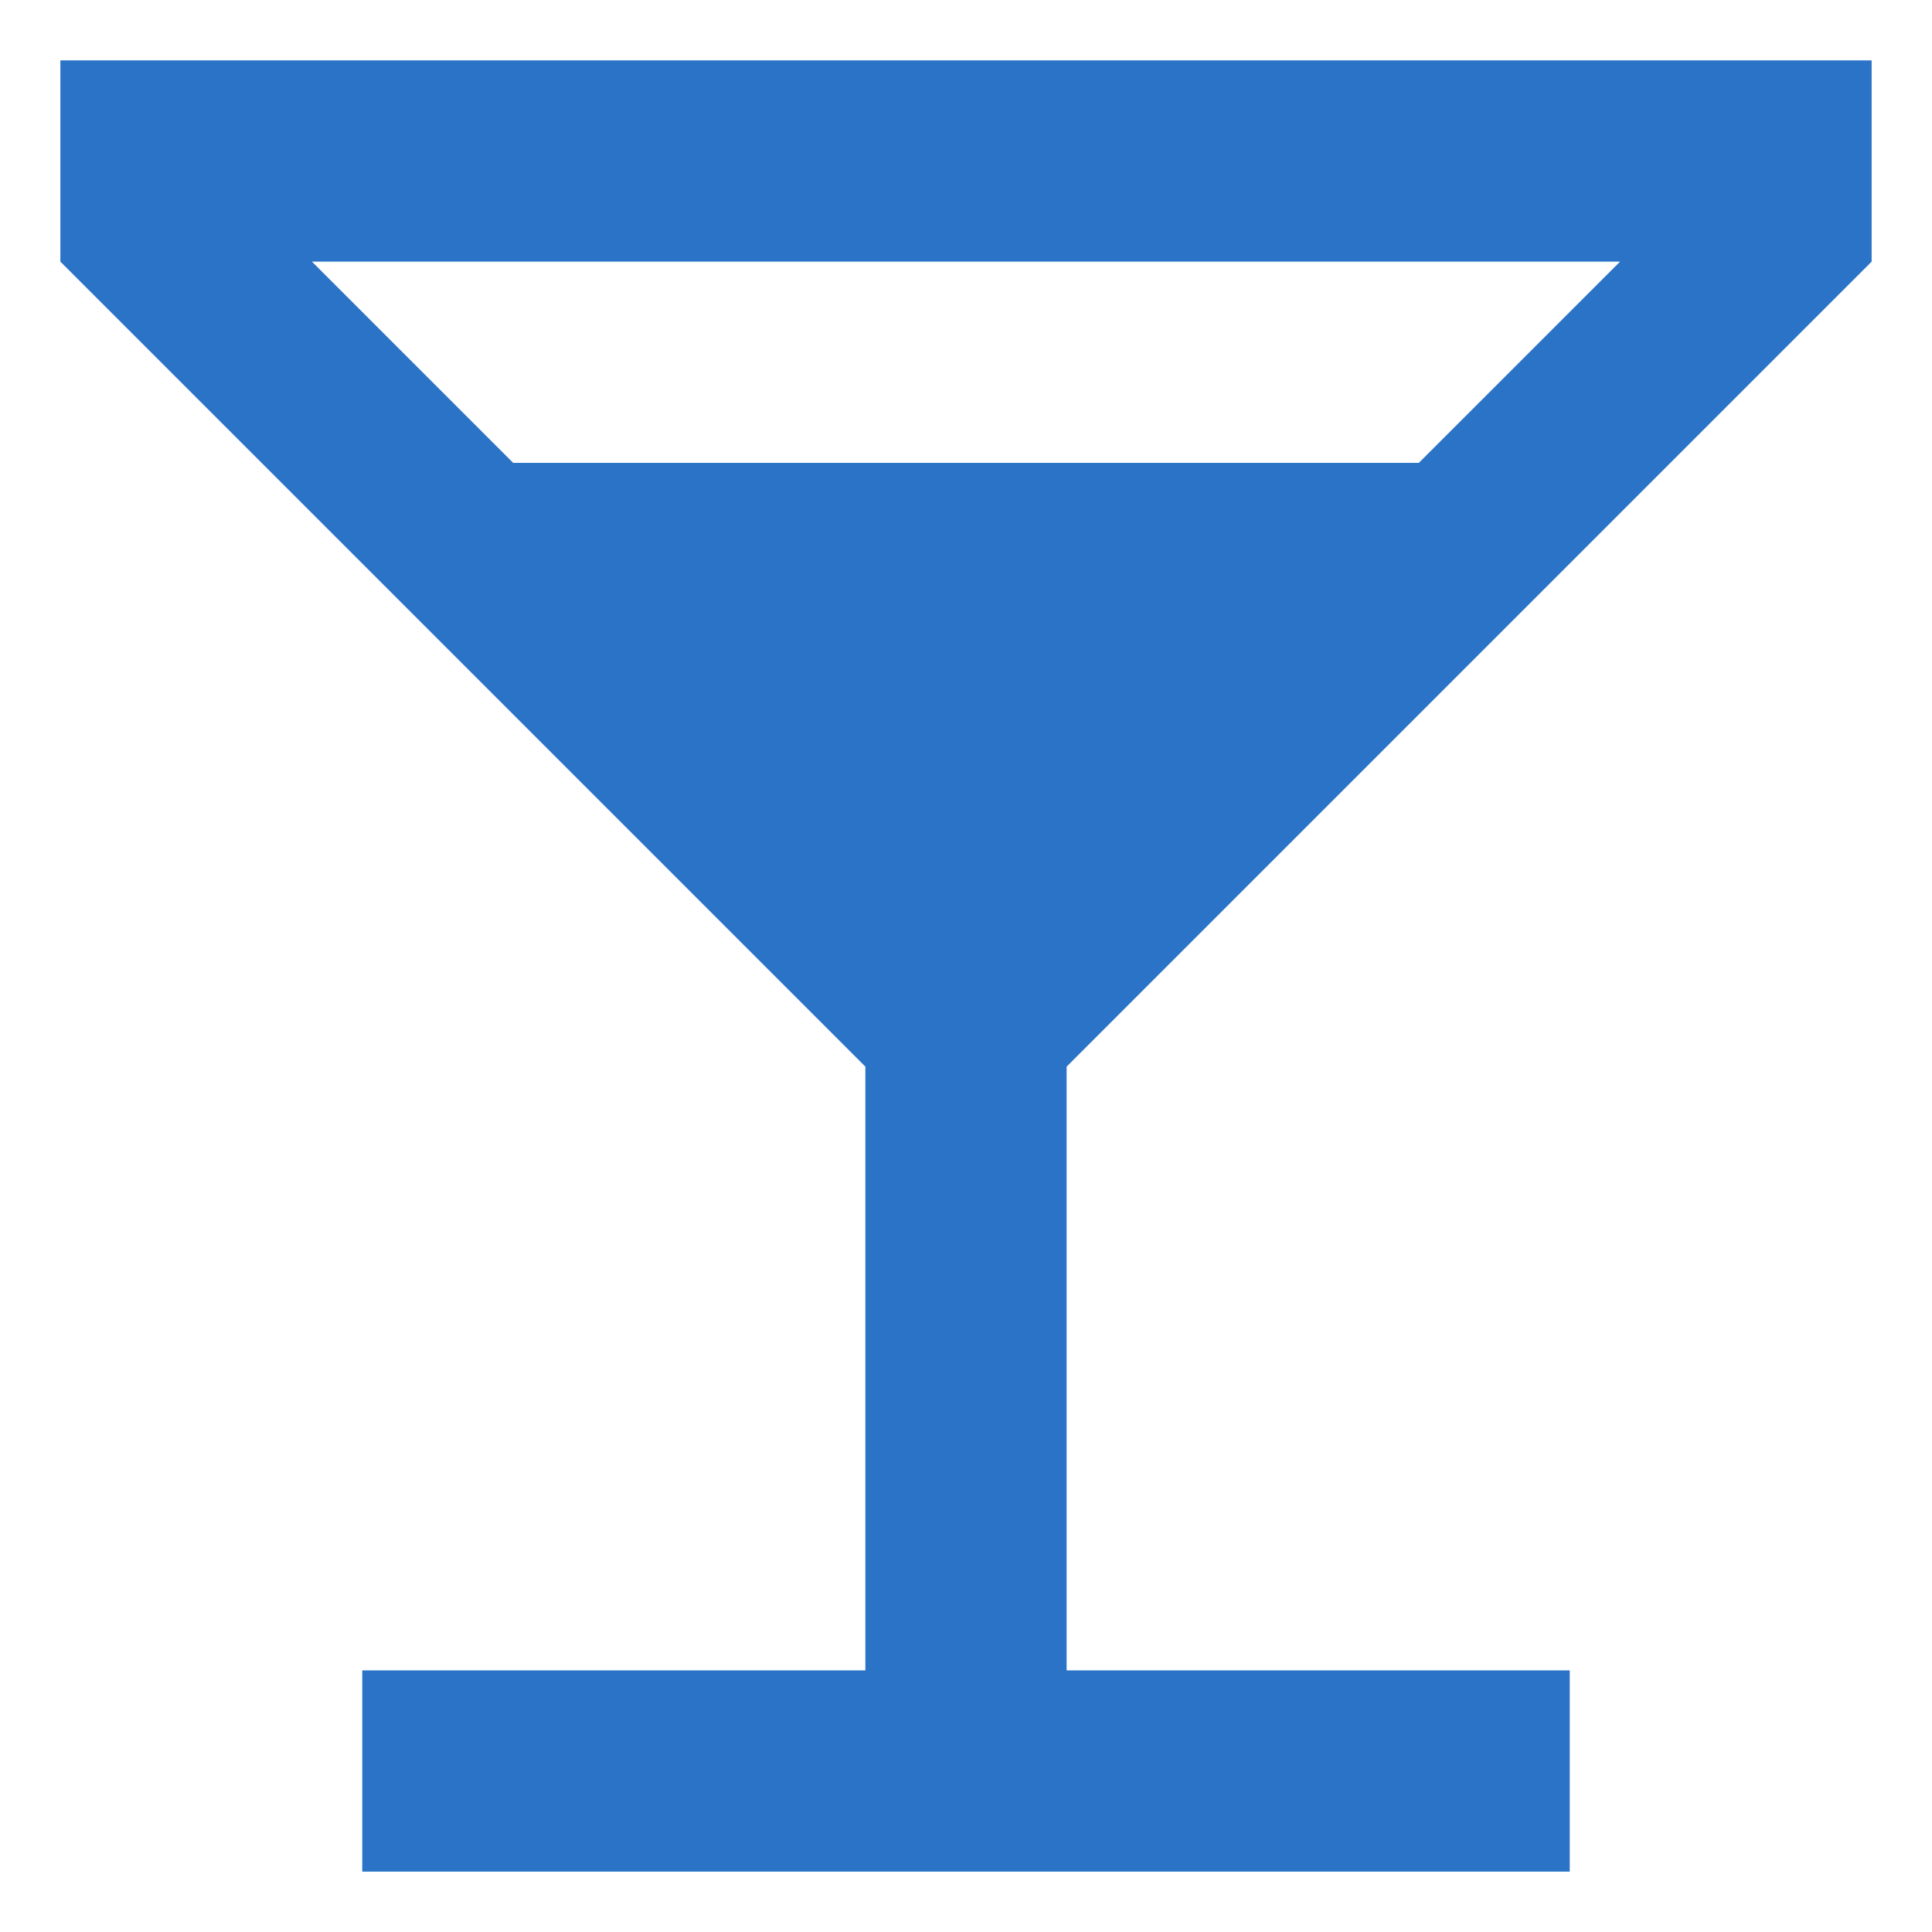
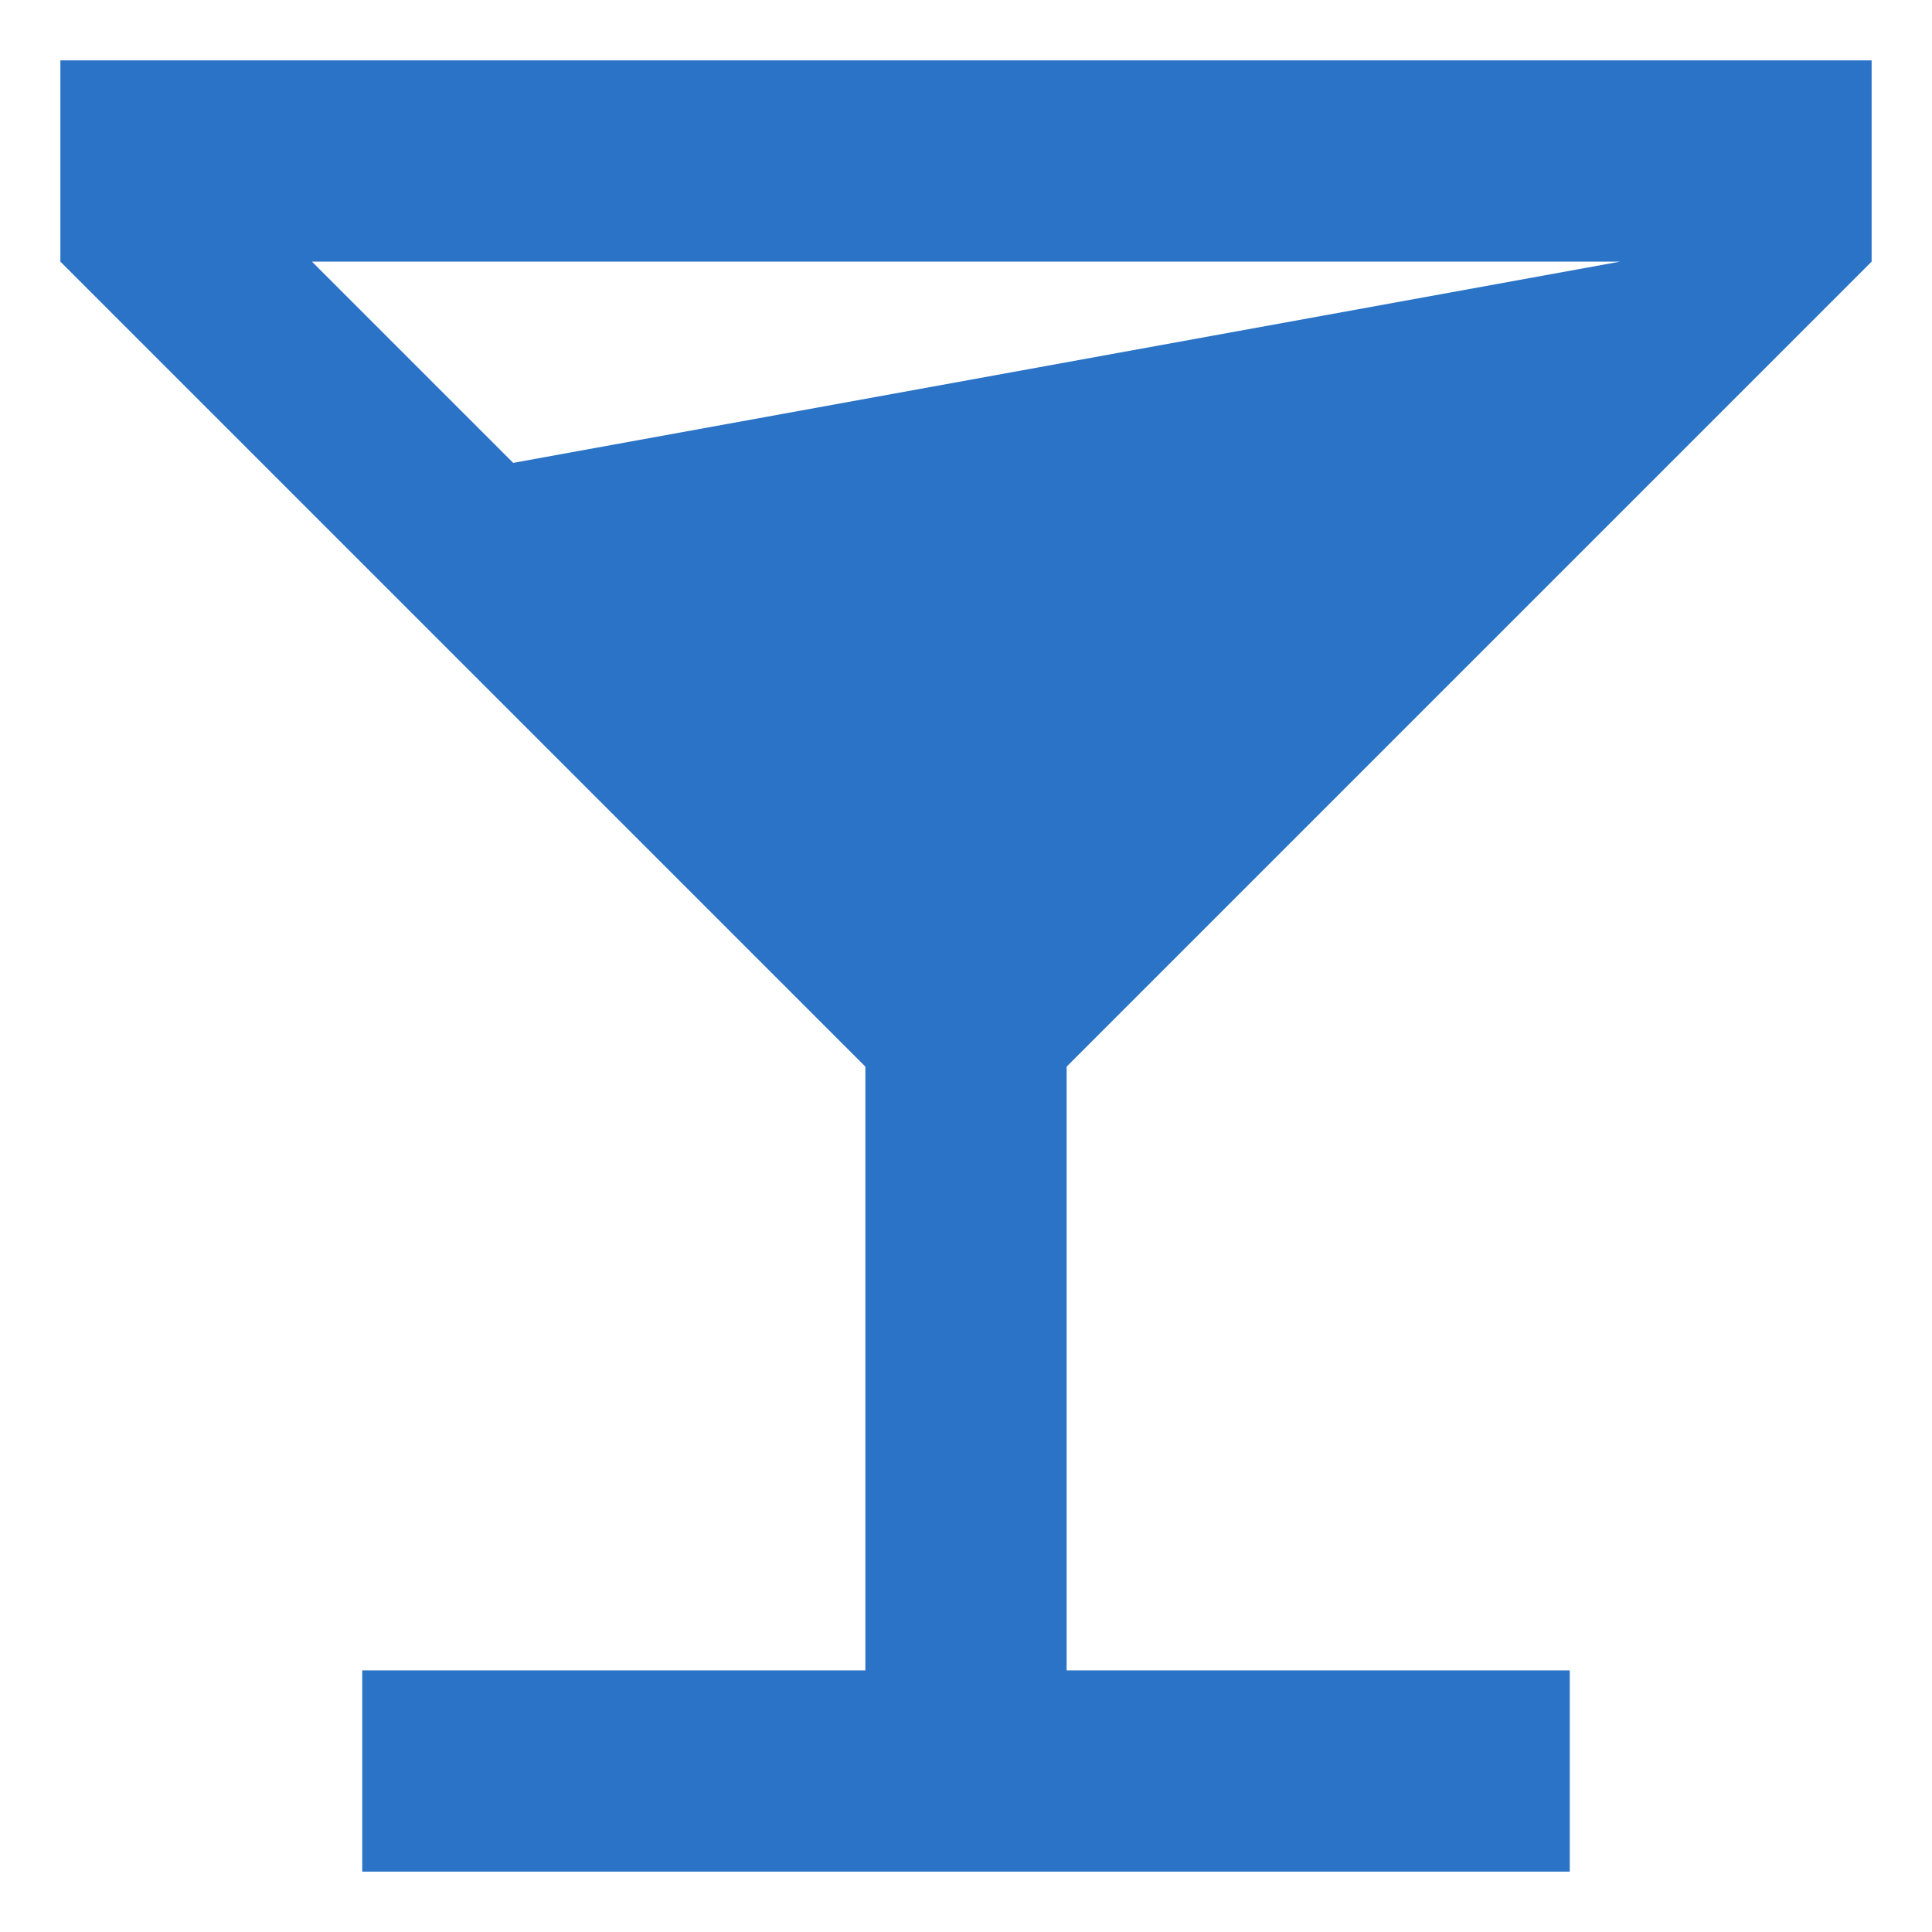
<svg xmlns="http://www.w3.org/2000/svg" width="24" height="24" viewBox="0 0 24 24" fill="none">
-   <path d="M6.375 5.75L3.875 3.25H20.125L17.625 5.75M10.75 13.25V20.75H4.5V23.25H19.5V20.75H13.25V13.25L23.25 3.25V0.75H0.75V3.25L10.75 13.25Z" fill="#2A73C6" />
+   <path d="M6.375 5.75L3.875 3.25H20.125M10.75 13.25V20.75H4.5V23.25H19.5V20.75H13.25V13.25L23.25 3.25V0.75H0.75V3.25L10.75 13.25Z" fill="#2A73C6" />
</svg>